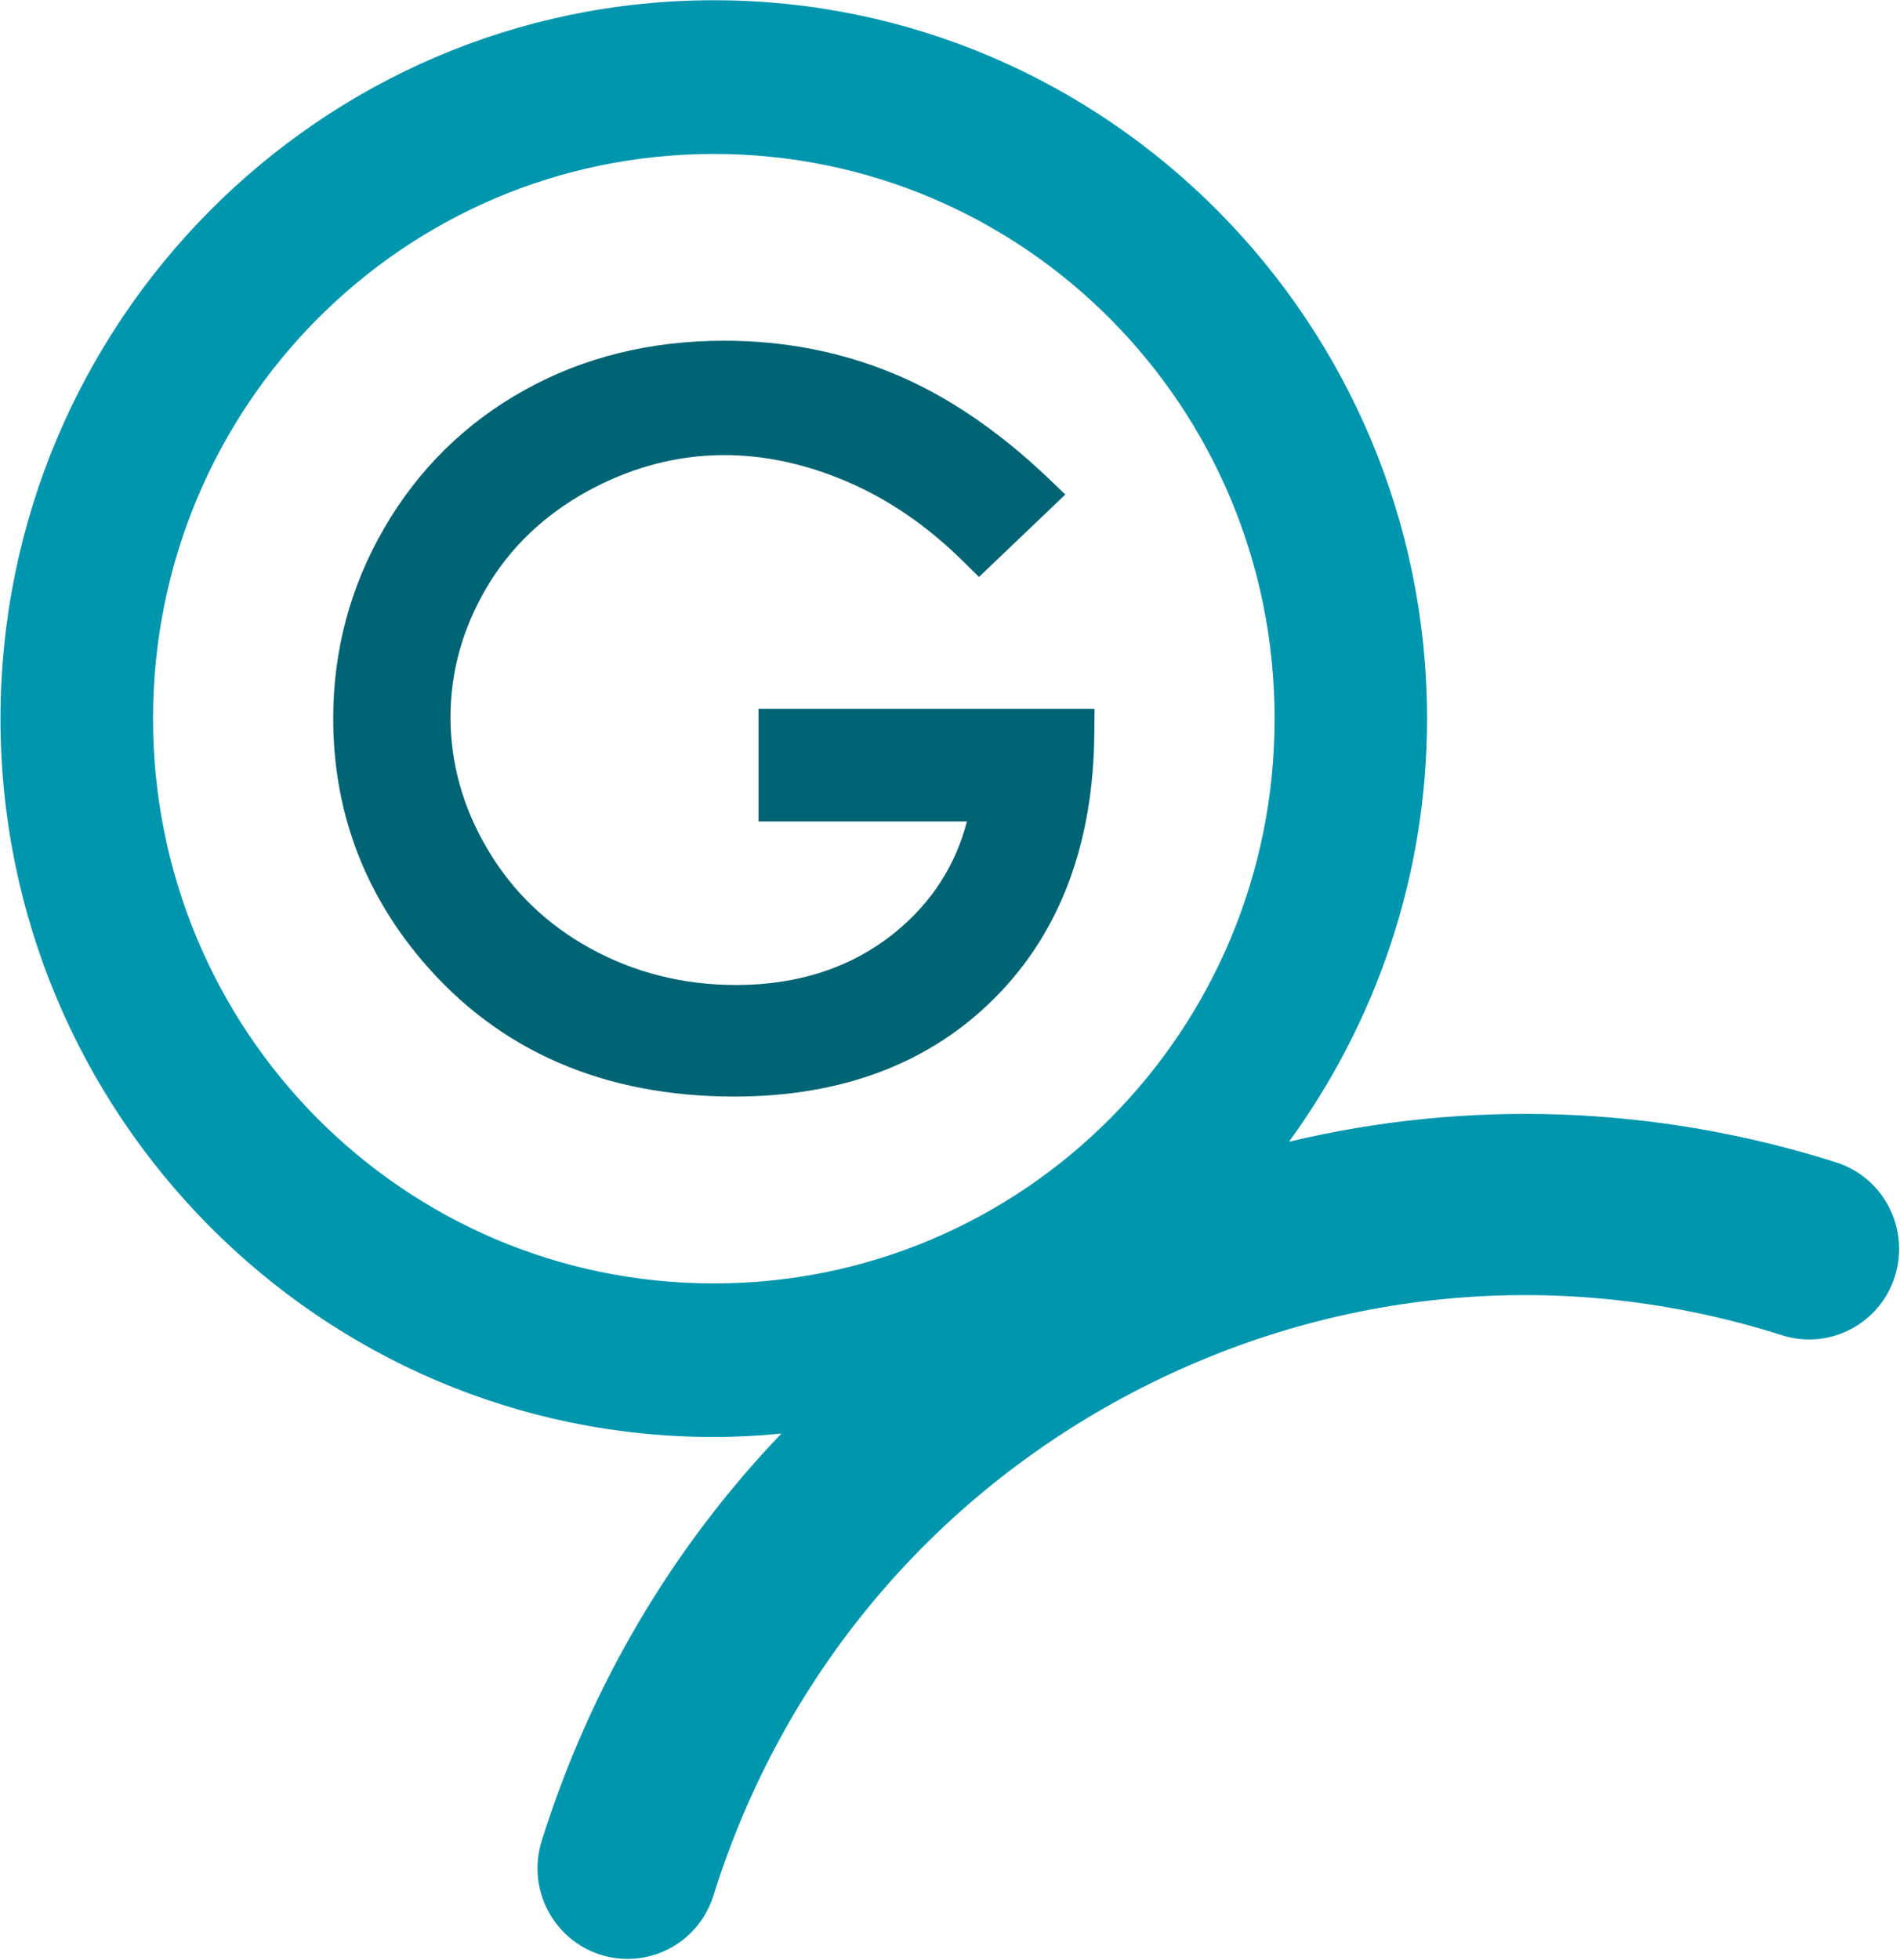
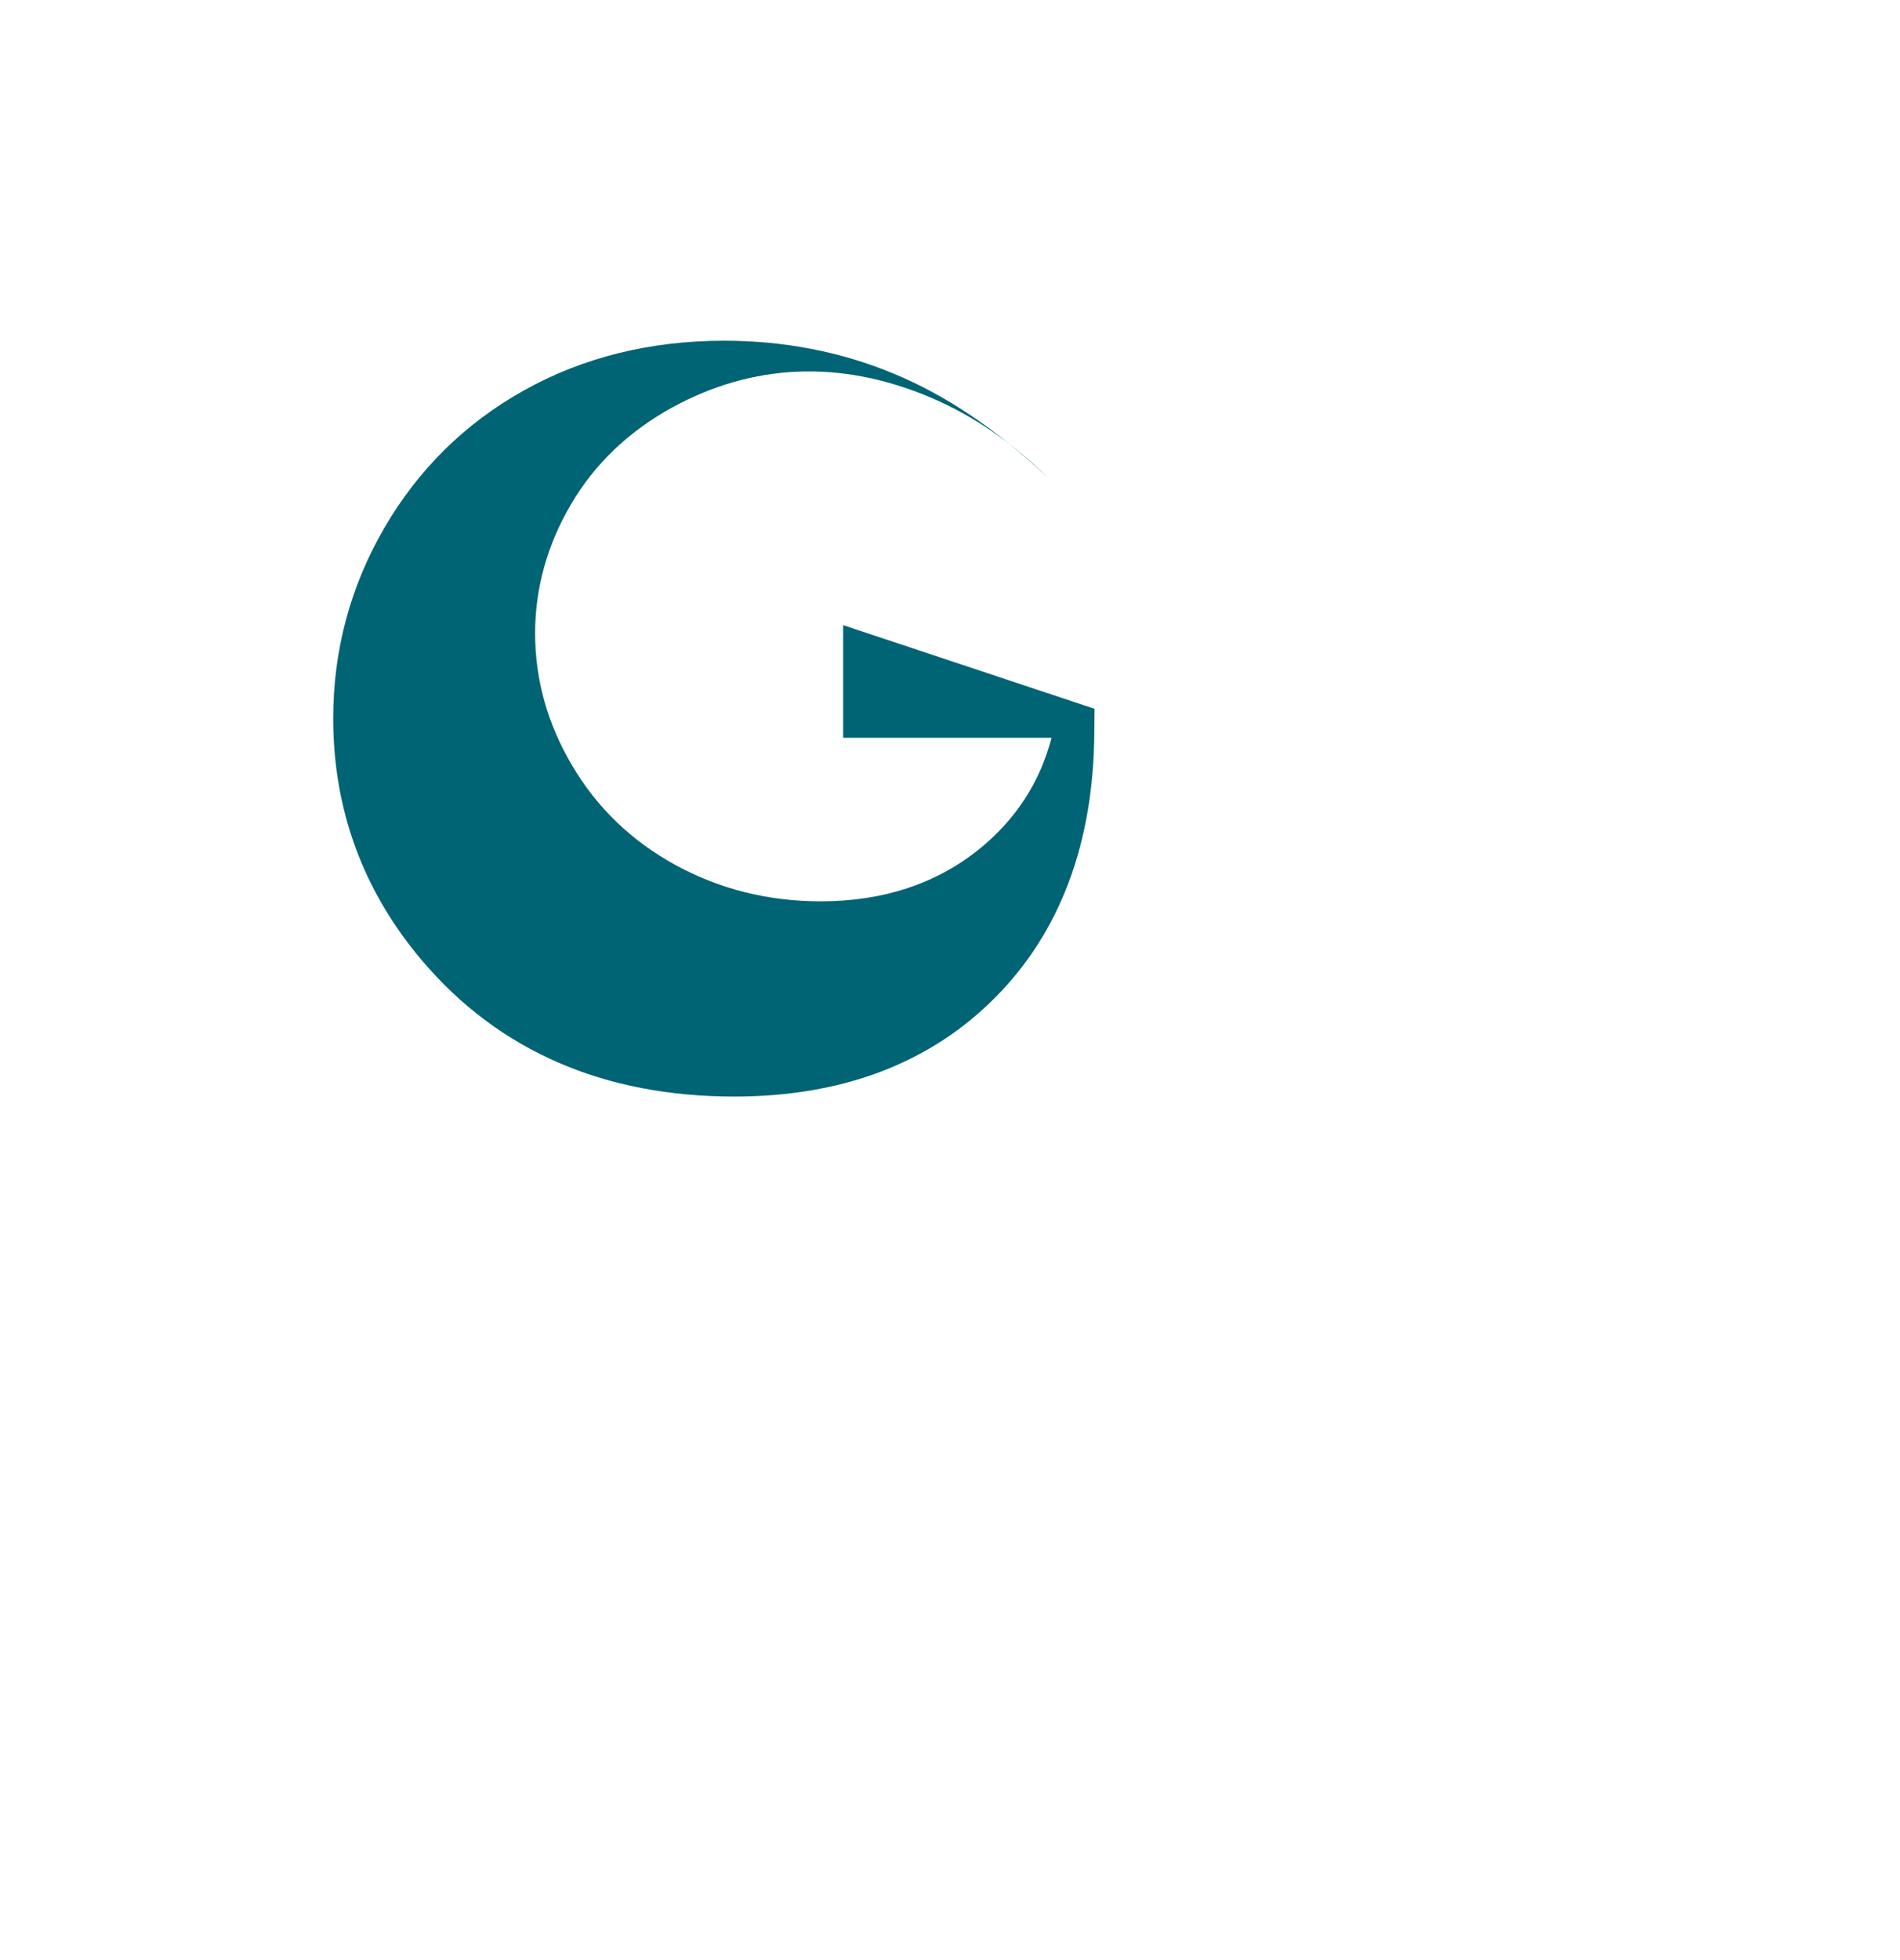
<svg xmlns="http://www.w3.org/2000/svg" version="1.2" viewBox="0 0 1547 1595" width="1547" height="1595">
  <title>logo (50)-svg</title>
  <style>
		.s0 { fill: #016474 } 
		.s1 { fill: #0096ae } 
	</style>
  <g id="Layer">
-     <path id="Layer" class="s0" d="m891.2 576.9l-0.2 19.5c-0.6 89.6-27.7 162.2-80.7 215.5-53.1 53.5-124.6 80.6-212.4 80.6-106.2 0-191.7-37.1-254.1-110.5-48.1-56.6-72.5-123-72.5-197.3 0-55.3 13.9-107.3 41.6-155 27.6-47.5 65.9-85.4 114-112.1 47.9-26.8 102.8-40.3 162.8-40.3 48.4 0 94.9 8.9 137.7 26.7 42.8 17.6 84.9 46.1 125.4 84.5l14.6 14-70.3 67.1-13.2-13c-28.6-28.3-60.2-50-94-64.5-75.3-32.3-147.1-27.5-211.4 7.6-35.3 19.4-63.2 45.9-82.5 78.9-19.4 33-29.2 68.4-29.2 105 0 37.5 10.1 73.9 30.3 107.8 20.1 34.1 48.3 61.2 83.9 80.7 35.8 19.6 75.5 29.6 118.3 29.6 51.3 0 95.1-14.6 130.2-43.4 29.1-23.9 48.5-54 57.8-89.7h-169.7v-91.7z" />
-     <path id="Layer" fill-rule="evenodd" class="s1" d="m1542.9 1038.7c-12.1 38.8-53.4 60.3-91.9 48.1-176.9-56.2-364.5-39.5-528.9 46.6-164.4 86.2-285.5 231.5-341.2 409.4-9.9 31.5-38.6 51.6-69.9 51.6-7.3 0-14.7-1.1-22-3.4-38.6-12.2-60.1-53.6-48-92.5 39.6-126.3 106.5-239 195.2-331.7-18.1 1.8-36.6 2.8-55.1 2.8-320.2 0-580.7-262.2-580.7-584.6 0-322.5 260.6-584.8 580.8-584.8 320.1 0 580.7 262.3 580.7 584.8 0 128.7-42 247.6-112.4 344.3 145.8-34.9 299-29.7 445.6 16.8 38.6 12.3 59.9 53.7 47.8 92.6zm-505.1-453.8c0-254.2-204.1-459.6-456.6-459.6-252.5 0-456.6 205.4-456.6 459.6 0 254.2 204.1 459.7 456.6 459.7 252.5 0 456.6-205.5 456.6-459.7z" />
+     <path id="Layer" class="s0" d="m891.2 576.9l-0.2 19.5c-0.6 89.6-27.7 162.2-80.7 215.5-53.1 53.5-124.6 80.6-212.4 80.6-106.2 0-191.7-37.1-254.1-110.5-48.1-56.6-72.5-123-72.5-197.3 0-55.3 13.9-107.3 41.6-155 27.6-47.5 65.9-85.4 114-112.1 47.9-26.8 102.8-40.3 162.8-40.3 48.4 0 94.9 8.9 137.7 26.7 42.8 17.6 84.9 46.1 125.4 84.5c-28.6-28.3-60.2-50-94-64.5-75.3-32.3-147.1-27.5-211.4 7.6-35.3 19.4-63.2 45.9-82.5 78.9-19.4 33-29.2 68.4-29.2 105 0 37.5 10.1 73.9 30.3 107.8 20.1 34.1 48.3 61.2 83.9 80.7 35.8 19.6 75.5 29.6 118.3 29.6 51.3 0 95.1-14.6 130.2-43.4 29.1-23.9 48.5-54 57.8-89.7h-169.7v-91.7z" />
  </g>
</svg>